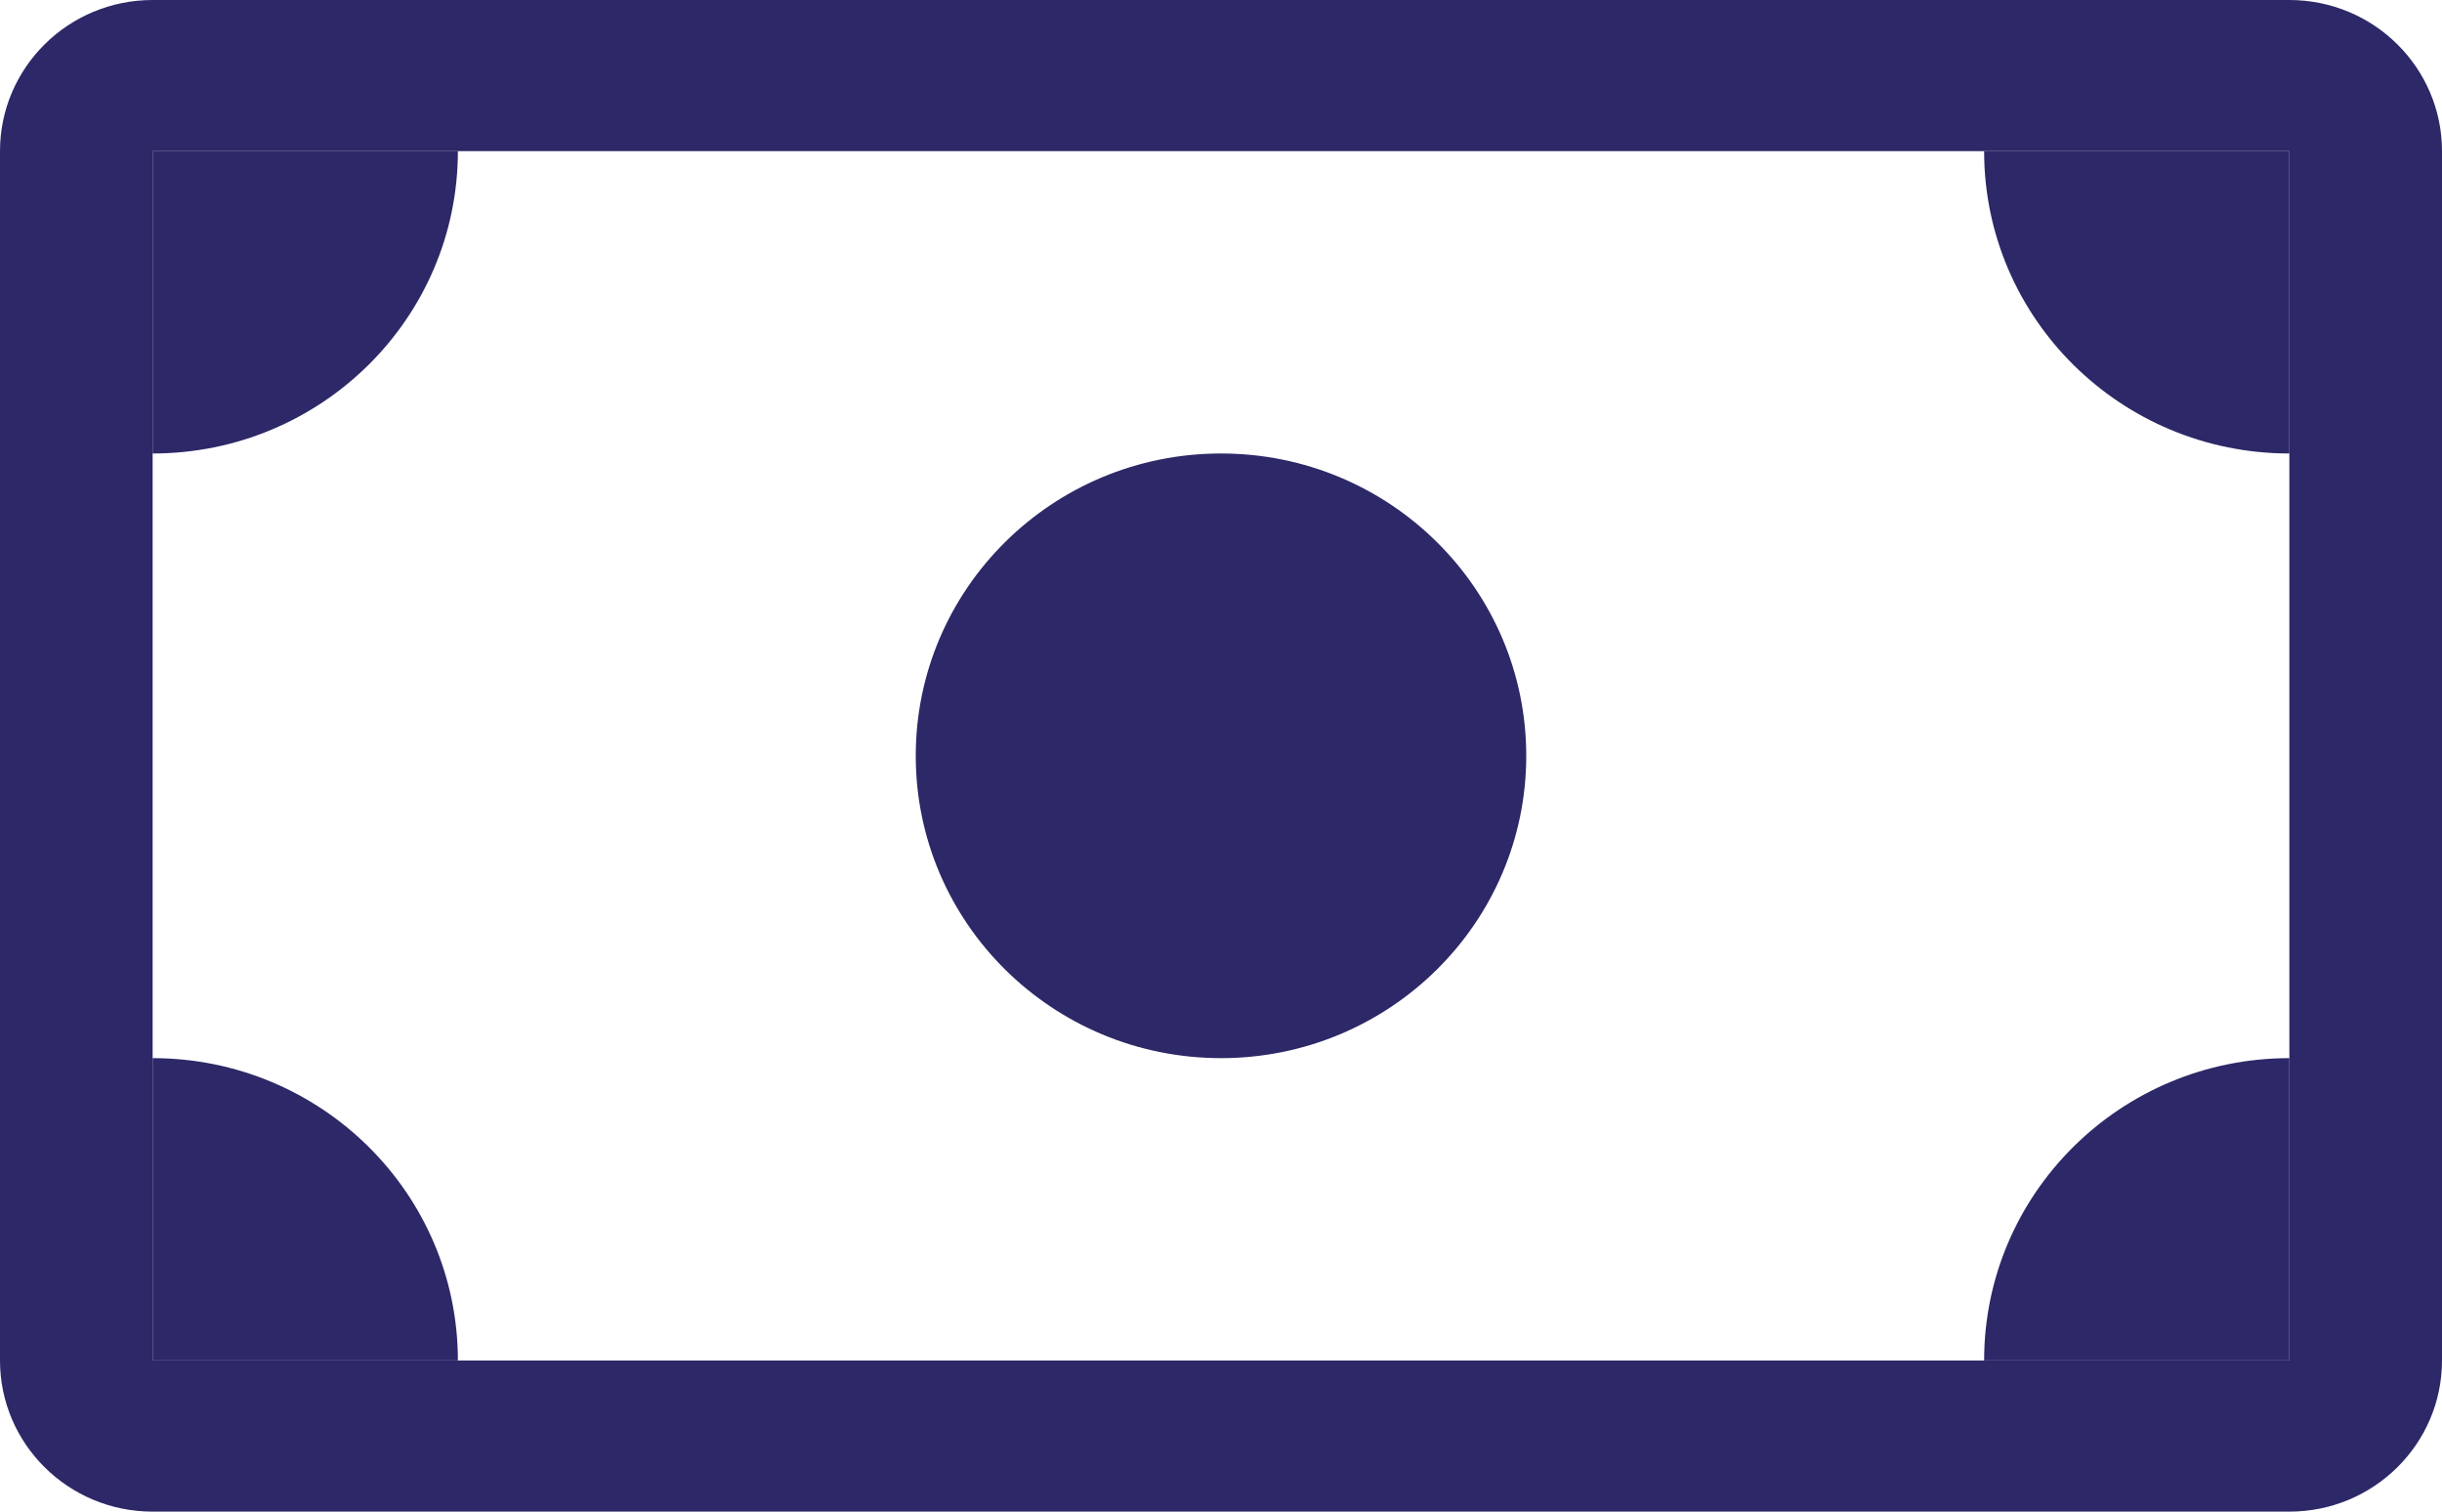
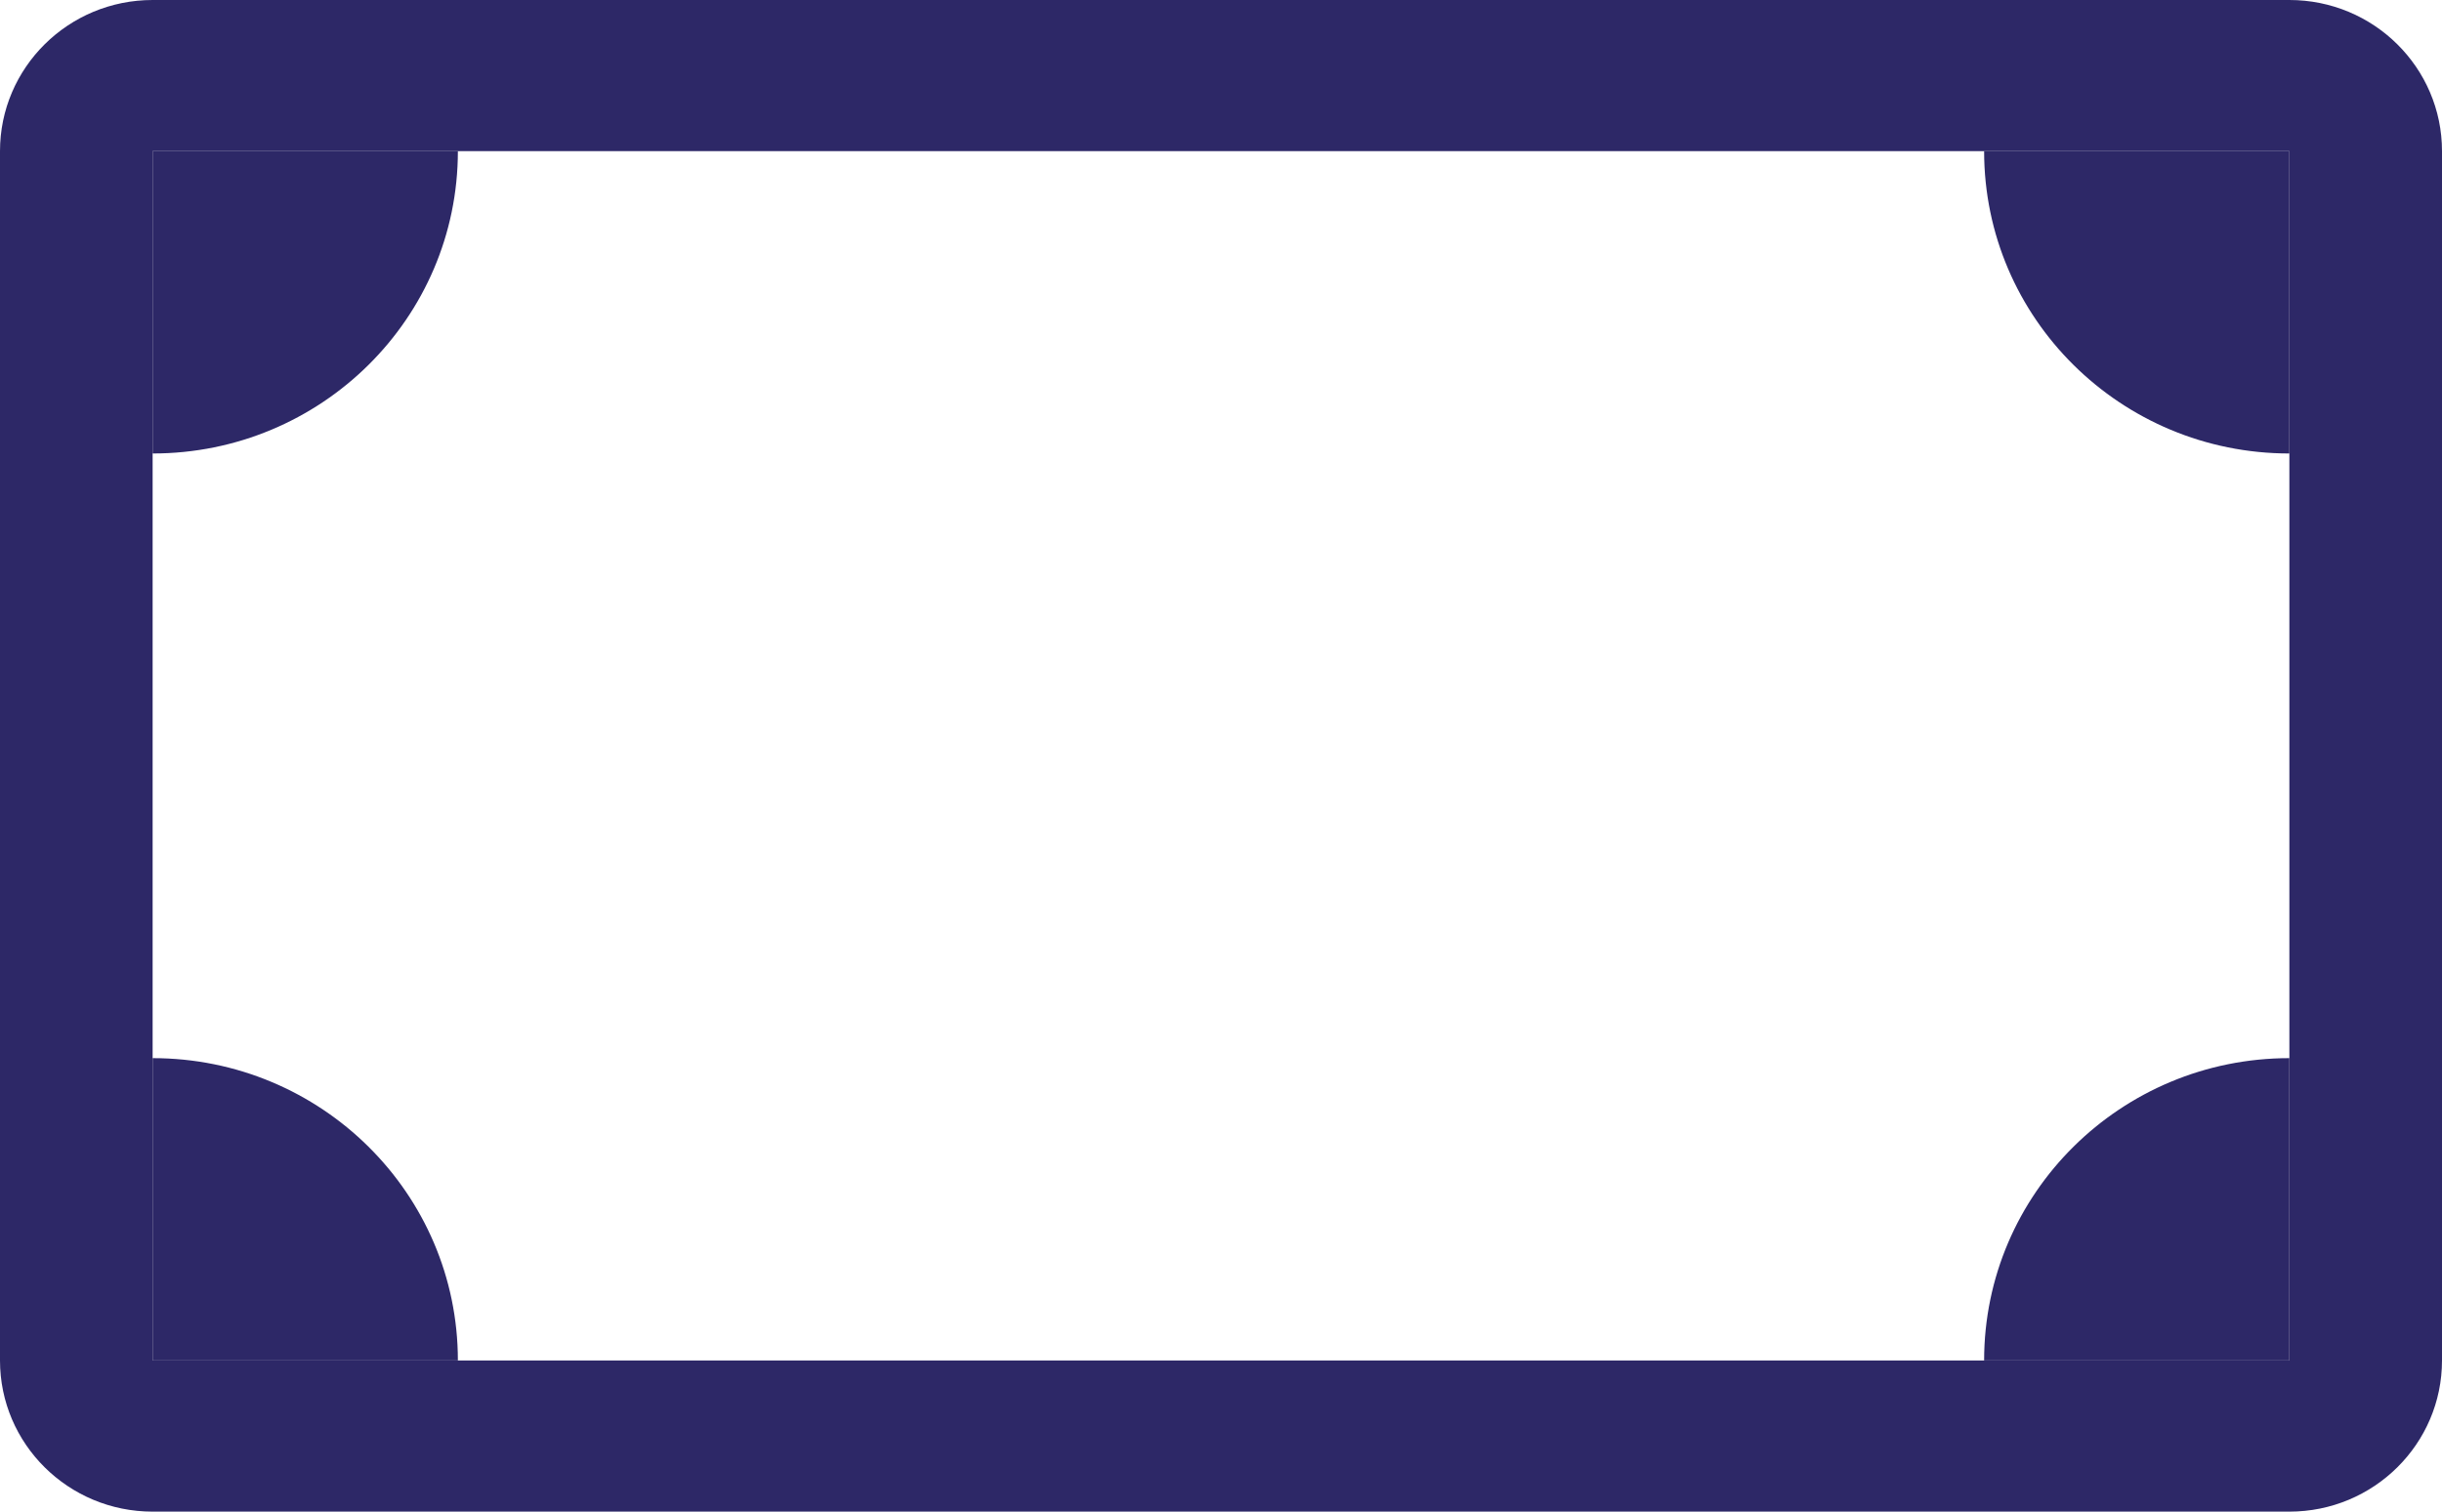
<svg xmlns="http://www.w3.org/2000/svg" width="42" height="26" viewBox="0 0 42 26" fill="none">
  <path fill-rule="evenodd" clip-rule="evenodd" d="M39.375 2.6H2.625V23.4H39.375V2.6ZM2.625 0C1.175 0 0 1.164 0 2.6V23.4C0 24.836 1.175 26 2.625 26H39.375C40.825 26 42 24.836 42 23.4V2.6C42 1.164 40.825 0 39.375 0H2.625Z" fill="#2D2867" />
  <path d="M34.125 2.6C34.125 5.472 36.475 7.8 39.375 7.8V2.6H34.125Z" fill="#2D2867" />
  <path d="M7.875 2.6C7.875 5.472 5.524 7.8 2.625 7.8V2.6H7.875Z" fill="#2D2867" />
  <path d="M34.125 23.4C34.125 20.528 36.475 18.2 39.375 18.2V23.4H34.125Z" fill="#2D2867" />
  <path d="M7.875 23.4C7.875 20.528 5.524 18.2 2.625 18.2V23.4H7.875Z" fill="#2D2867" />
-   <path d="M26.25 13C26.25 15.872 23.899 18.2 21 18.2C18.101 18.2 15.75 15.872 15.75 13C15.75 10.128 18.101 7.8 21 7.8C23.899 7.8 26.25 10.128 26.25 13Z" fill="#2D2867" />
</svg>